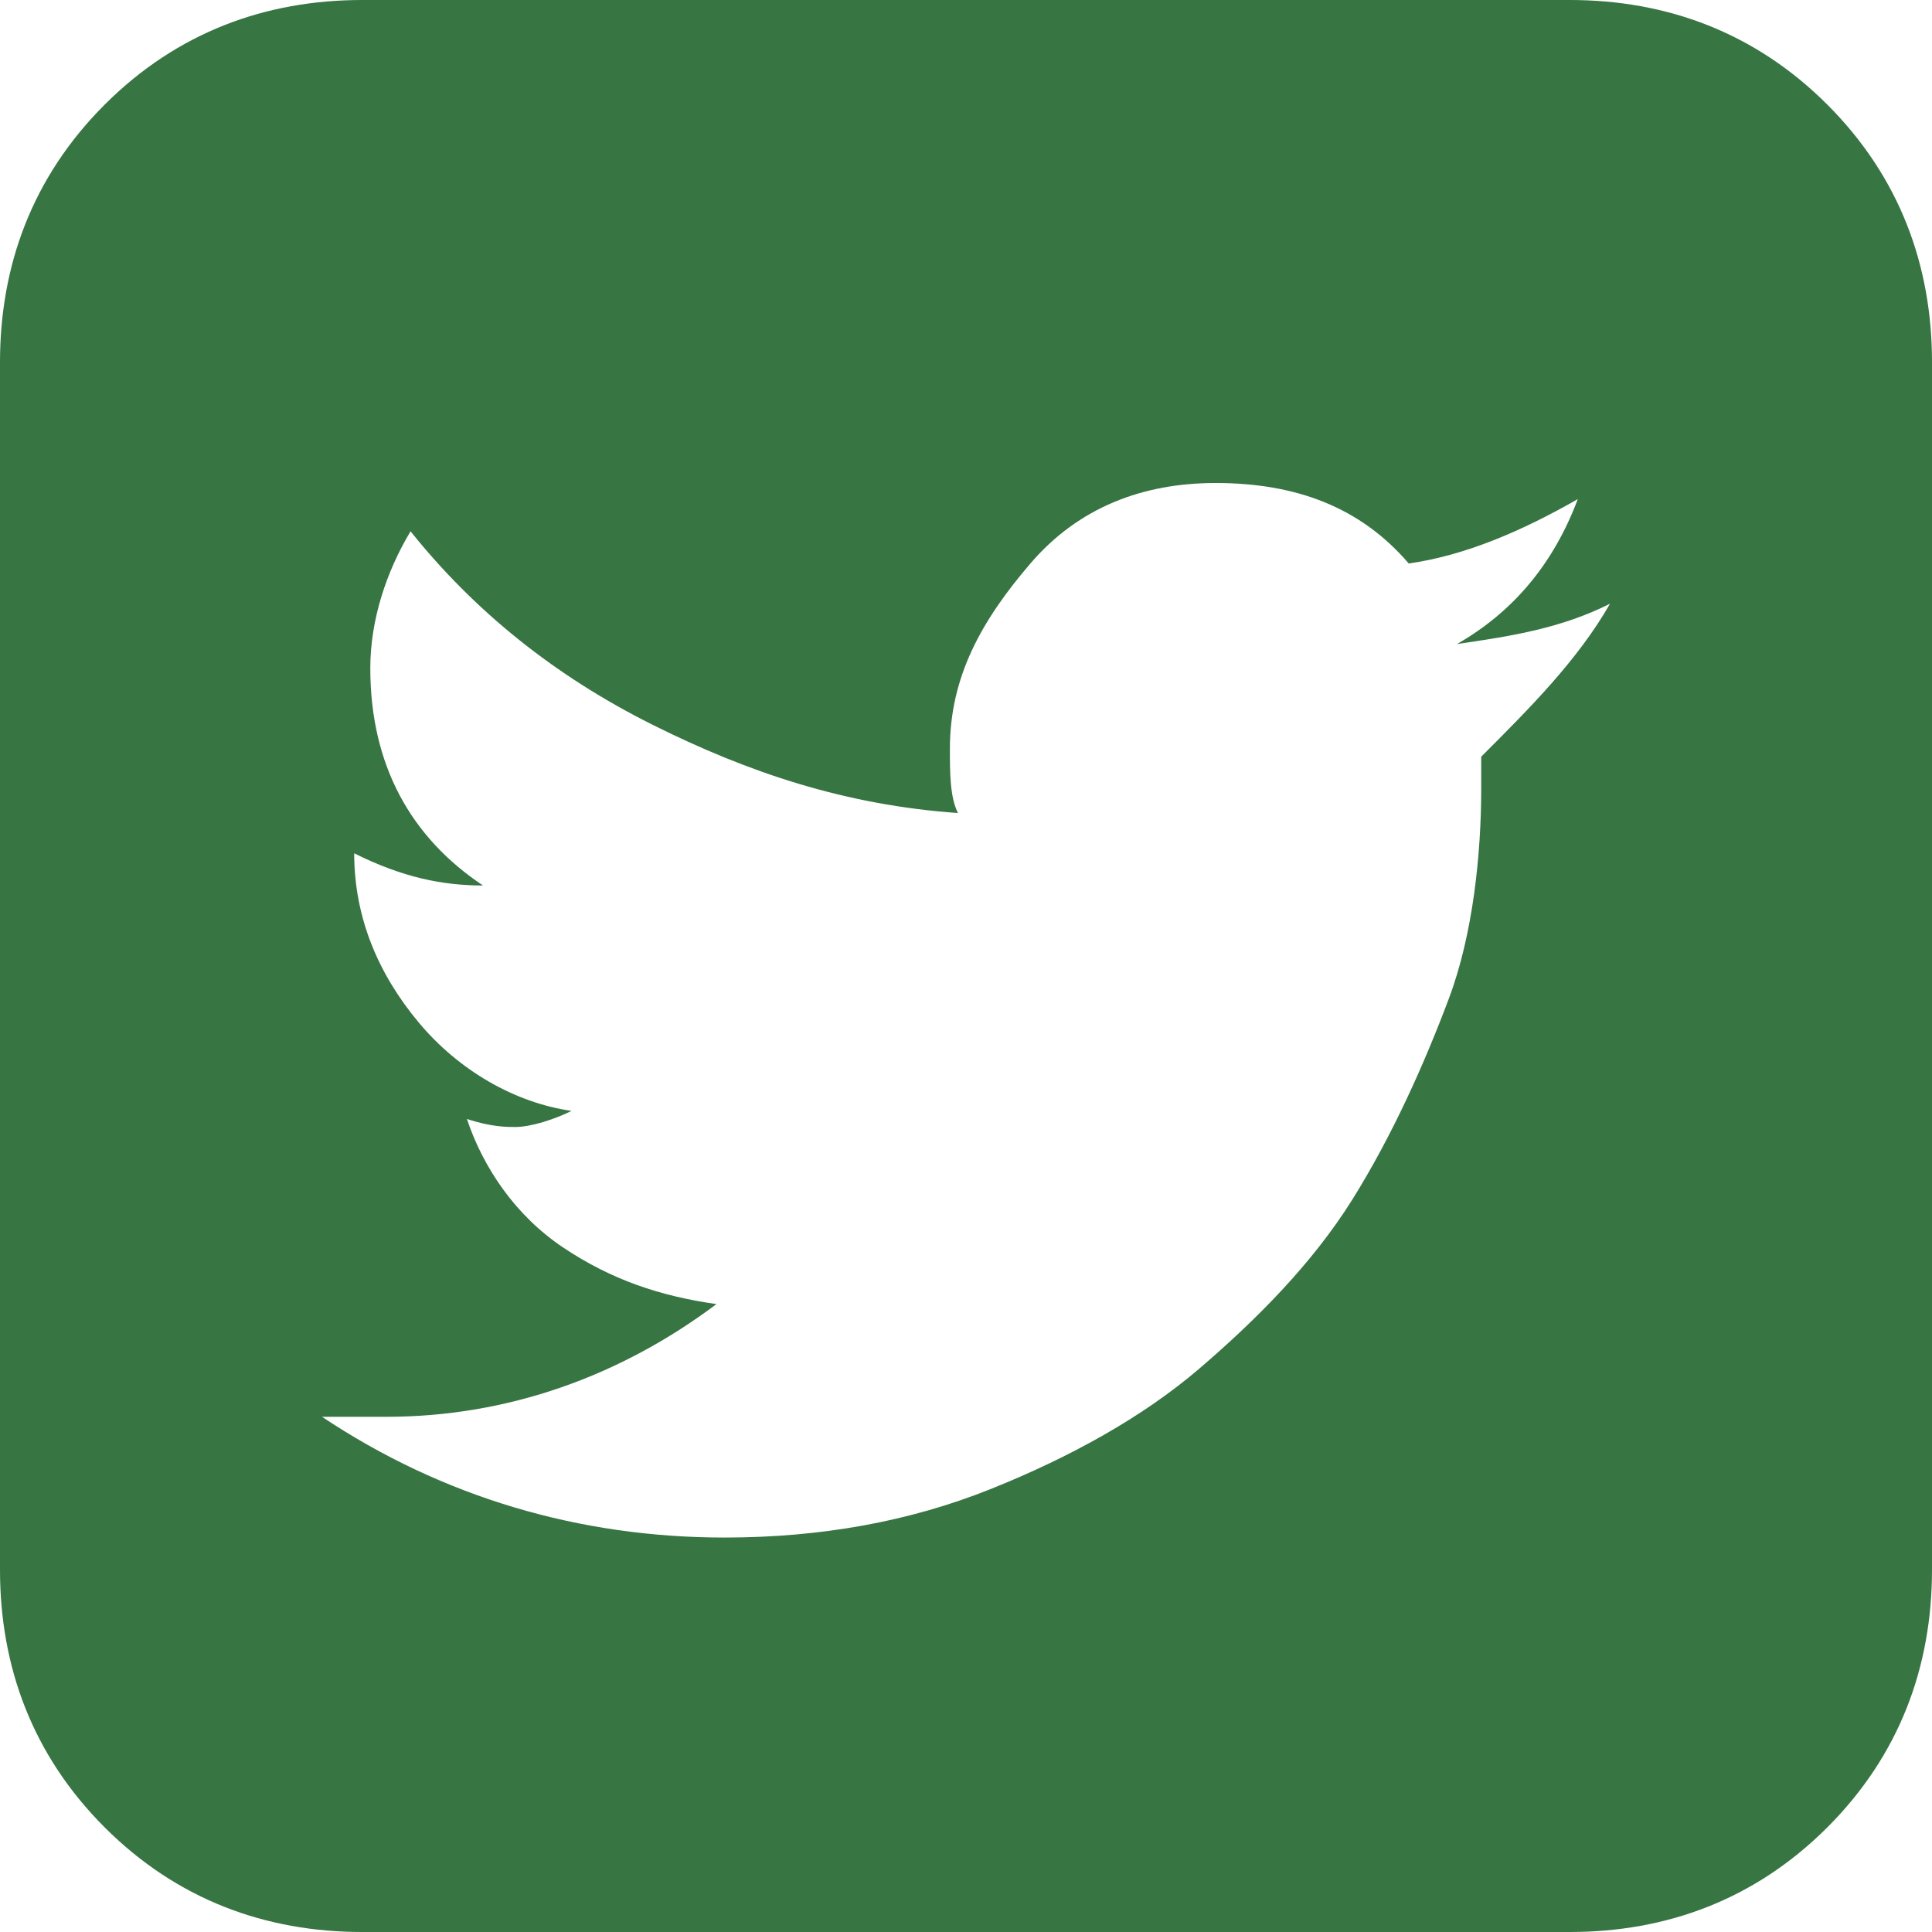
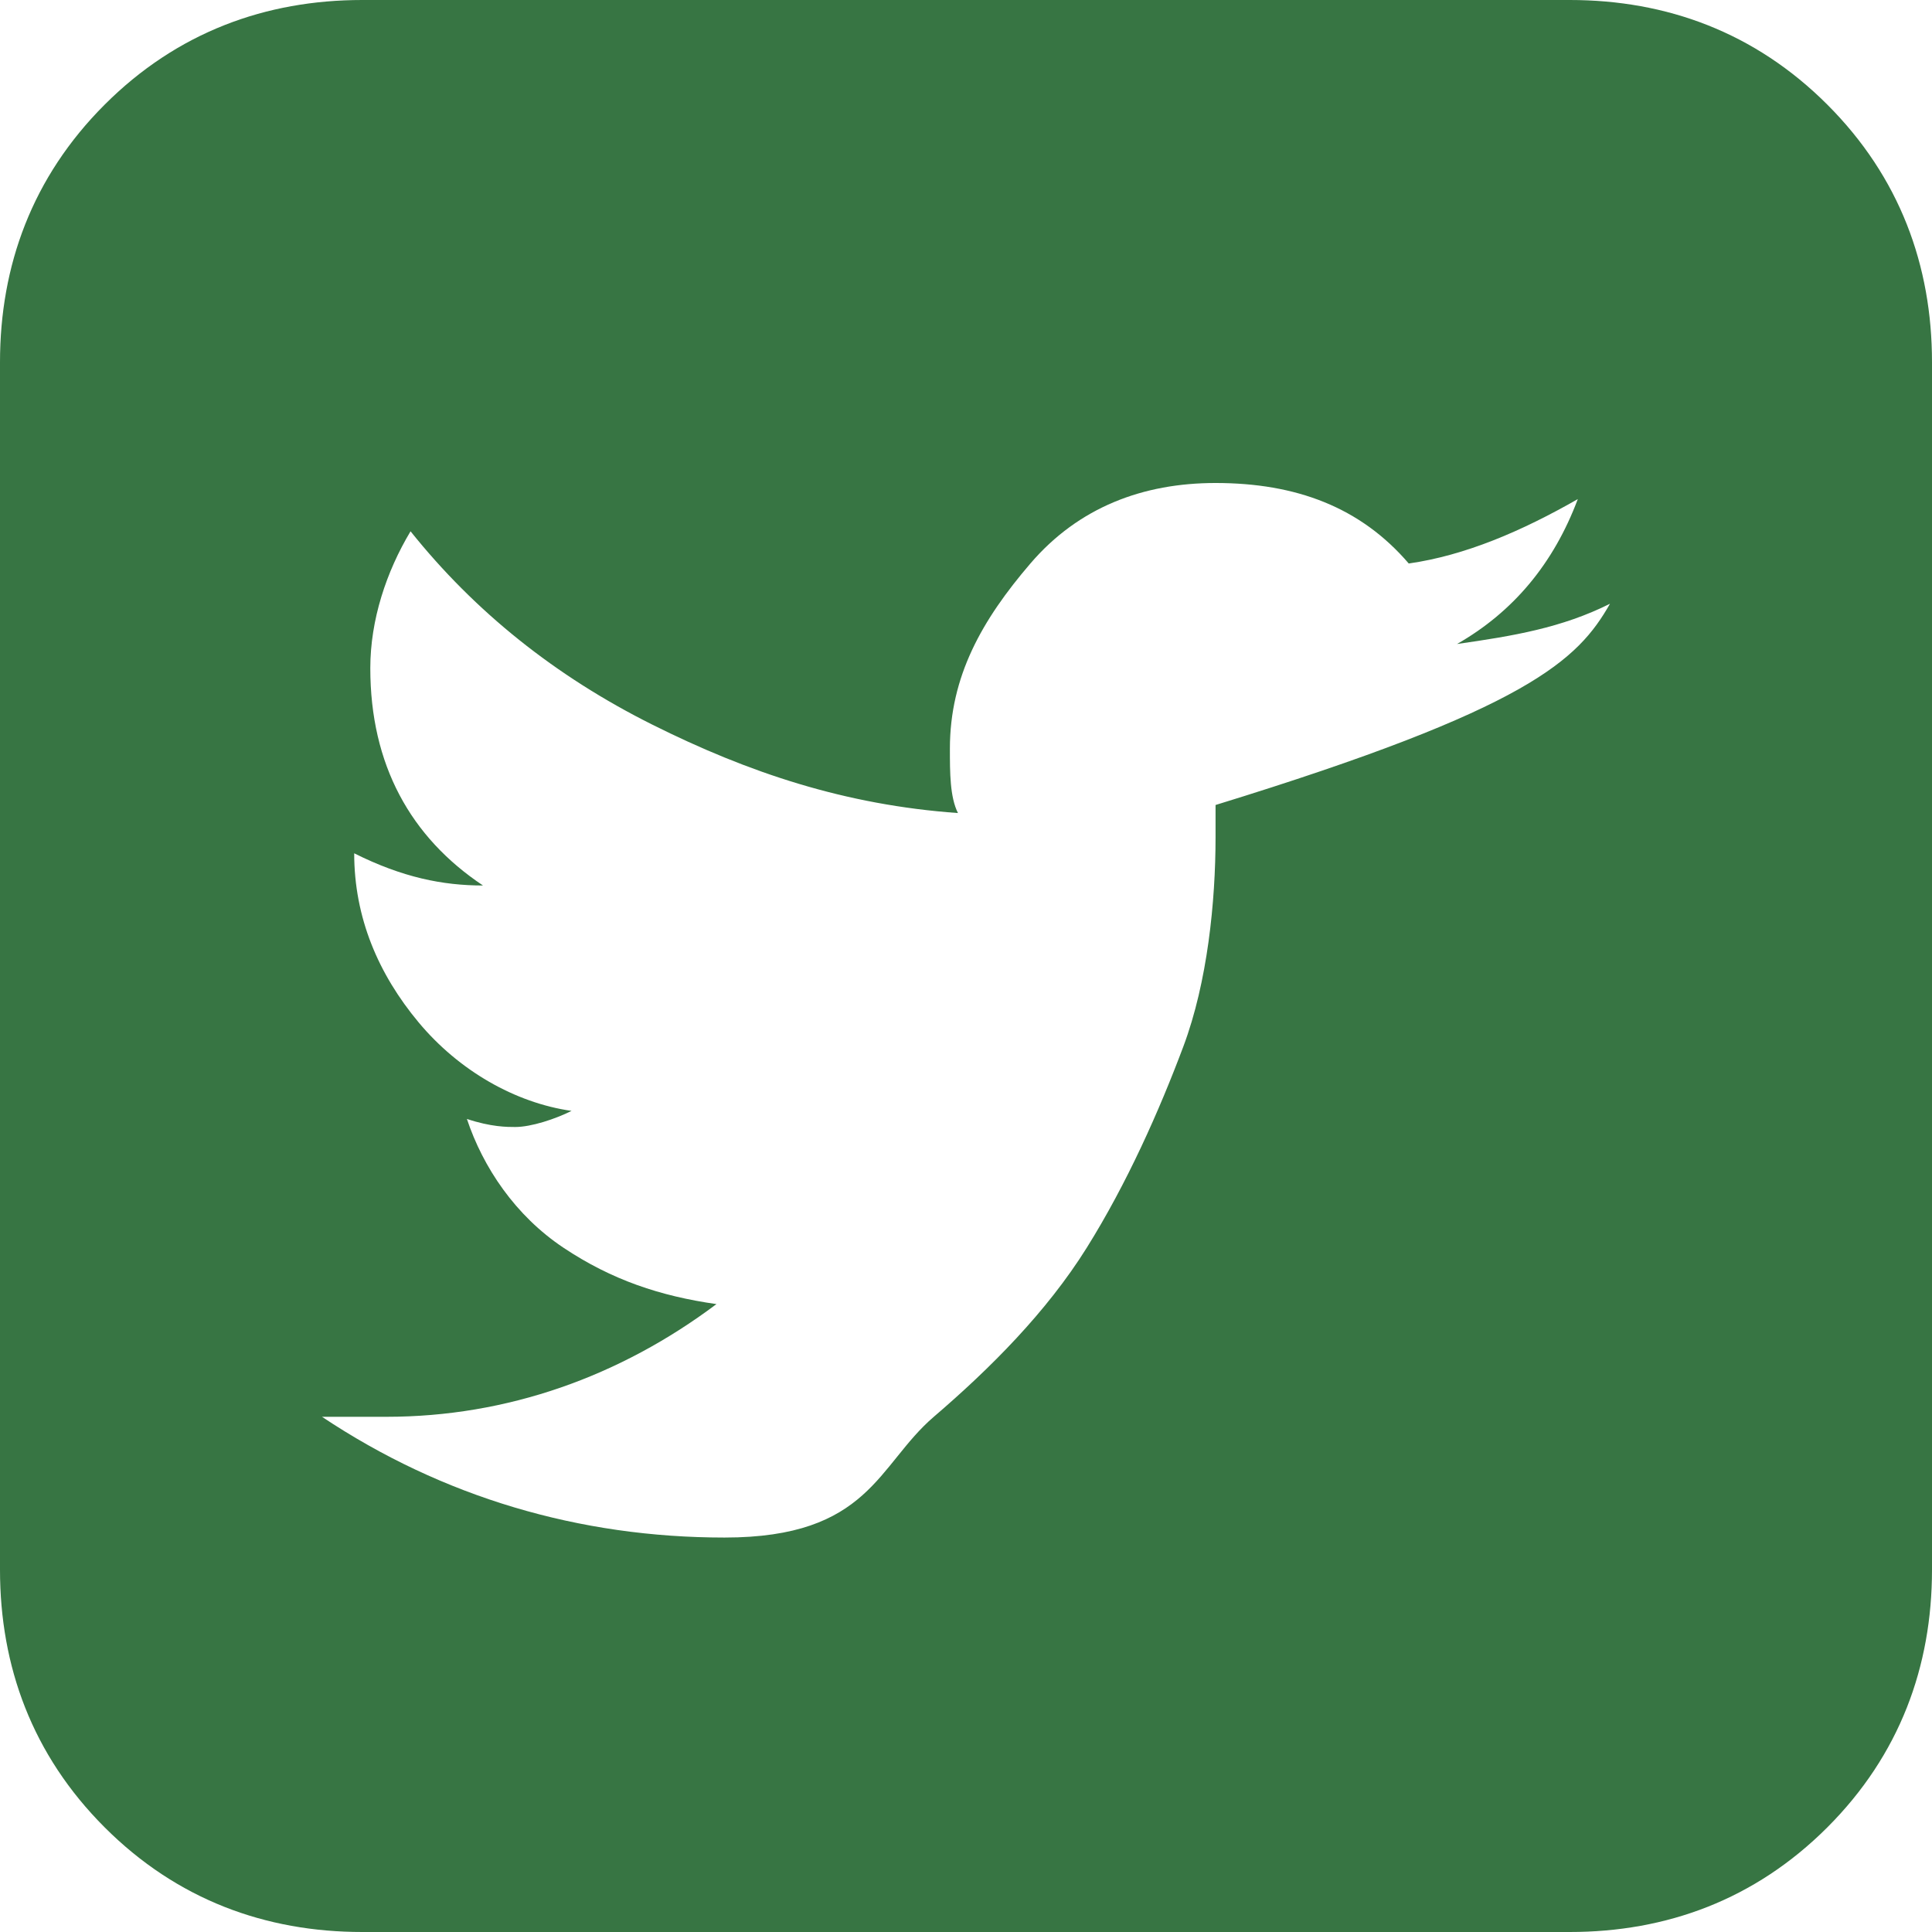
<svg xmlns="http://www.w3.org/2000/svg" version="1.1" id="Layer_1" x="0px" y="0px" viewBox="0 0 24 24" style="enable-background:new 0 0 24 24;" xml:space="preserve">
  <style type="text/css">
	.st0{fill:#377543;}
</style>
-   <path class="st0" d="M20,7.5c-0.6,0.3-1.2,0.4-1.9,0.5c0.7-0.4,1.2-1,1.5-1.8c-0.7,0.4-1.4,0.7-2.1,0.8c-0.6-0.7-1.4-1-2.4-1  c-0.9,0-1.7,0.3-2.3,1s-1,1.4-1,2.3c0,0.3,0,0.6,0.1,0.8C10.5,10,9.3,9.6,8.1,9s-2.2-1.4-3-2.4C4.8,7.1,4.6,7.7,4.6,8.3  c0,1.2,0.5,2.1,1.4,2.7c-0.5,0-1-0.1-1.6-0.4v0c0,0.8,0.3,1.5,0.8,2.1s1.2,1,1.9,1.1C6.9,13.9,6.6,14,6.4,14c-0.1,0-0.3,0-0.6-0.1  C6,14.5,6.4,15.1,7,15.5s1.2,0.6,1.9,0.7c-1.2,0.9-2.6,1.4-4.1,1.4c-0.3,0-0.5,0-0.8,0c1.5,1,3.2,1.5,5,1.5c1.2,0,2.3-0.2,3.3-0.6  s1.9-0.9,2.6-1.5s1.4-1.3,1.9-2.1s0.9-1.7,1.2-2.5s0.4-1.8,0.4-2.6c0-0.2,0-0.3,0-0.4C19,8.8,19.6,8.2,20,7.5z M24,4.5v15  c0,1.2-0.4,2.3-1.3,3.2S20.7,24,19.5,24h-15c-1.2,0-2.3-0.4-3.2-1.3S0,20.7,0,19.5v-15c0-1.2,0.4-2.3,1.3-3.2S3.3,0,4.5,0h15  c1.2,0,2.3,0.4,3.2,1.3S24,3.3,24,4.5z" />
+   <path class="st0" d="M20,7.5c-0.6,0.3-1.2,0.4-1.9,0.5c0.7-0.4,1.2-1,1.5-1.8c-0.7,0.4-1.4,0.7-2.1,0.8c-0.6-0.7-1.4-1-2.4-1  c-0.9,0-1.7,0.3-2.3,1s-1,1.4-1,2.3c0,0.3,0,0.6,0.1,0.8C10.5,10,9.3,9.6,8.1,9s-2.2-1.4-3-2.4C4.8,7.1,4.6,7.7,4.6,8.3  c0,1.2,0.5,2.1,1.4,2.7c-0.5,0-1-0.1-1.6-0.4v0c0,0.8,0.3,1.5,0.8,2.1s1.2,1,1.9,1.1C6.9,13.9,6.6,14,6.4,14c-0.1,0-0.3,0-0.6-0.1  C6,14.5,6.4,15.1,7,15.5s1.2,0.6,1.9,0.7c-1.2,0.9-2.6,1.4-4.1,1.4c-0.3,0-0.5,0-0.8,0c1.5,1,3.2,1.5,5,1.5s1.9-0.9,2.6-1.5s1.4-1.3,1.9-2.1s0.9-1.7,1.2-2.5s0.4-1.8,0.4-2.6c0-0.2,0-0.3,0-0.4C19,8.8,19.6,8.2,20,7.5z M24,4.5v15  c0,1.2-0.4,2.3-1.3,3.2S20.7,24,19.5,24h-15c-1.2,0-2.3-0.4-3.2-1.3S0,20.7,0,19.5v-15c0-1.2,0.4-2.3,1.3-3.2S3.3,0,4.5,0h15  c1.2,0,2.3,0.4,3.2,1.3S24,3.3,24,4.5z" />
</svg>